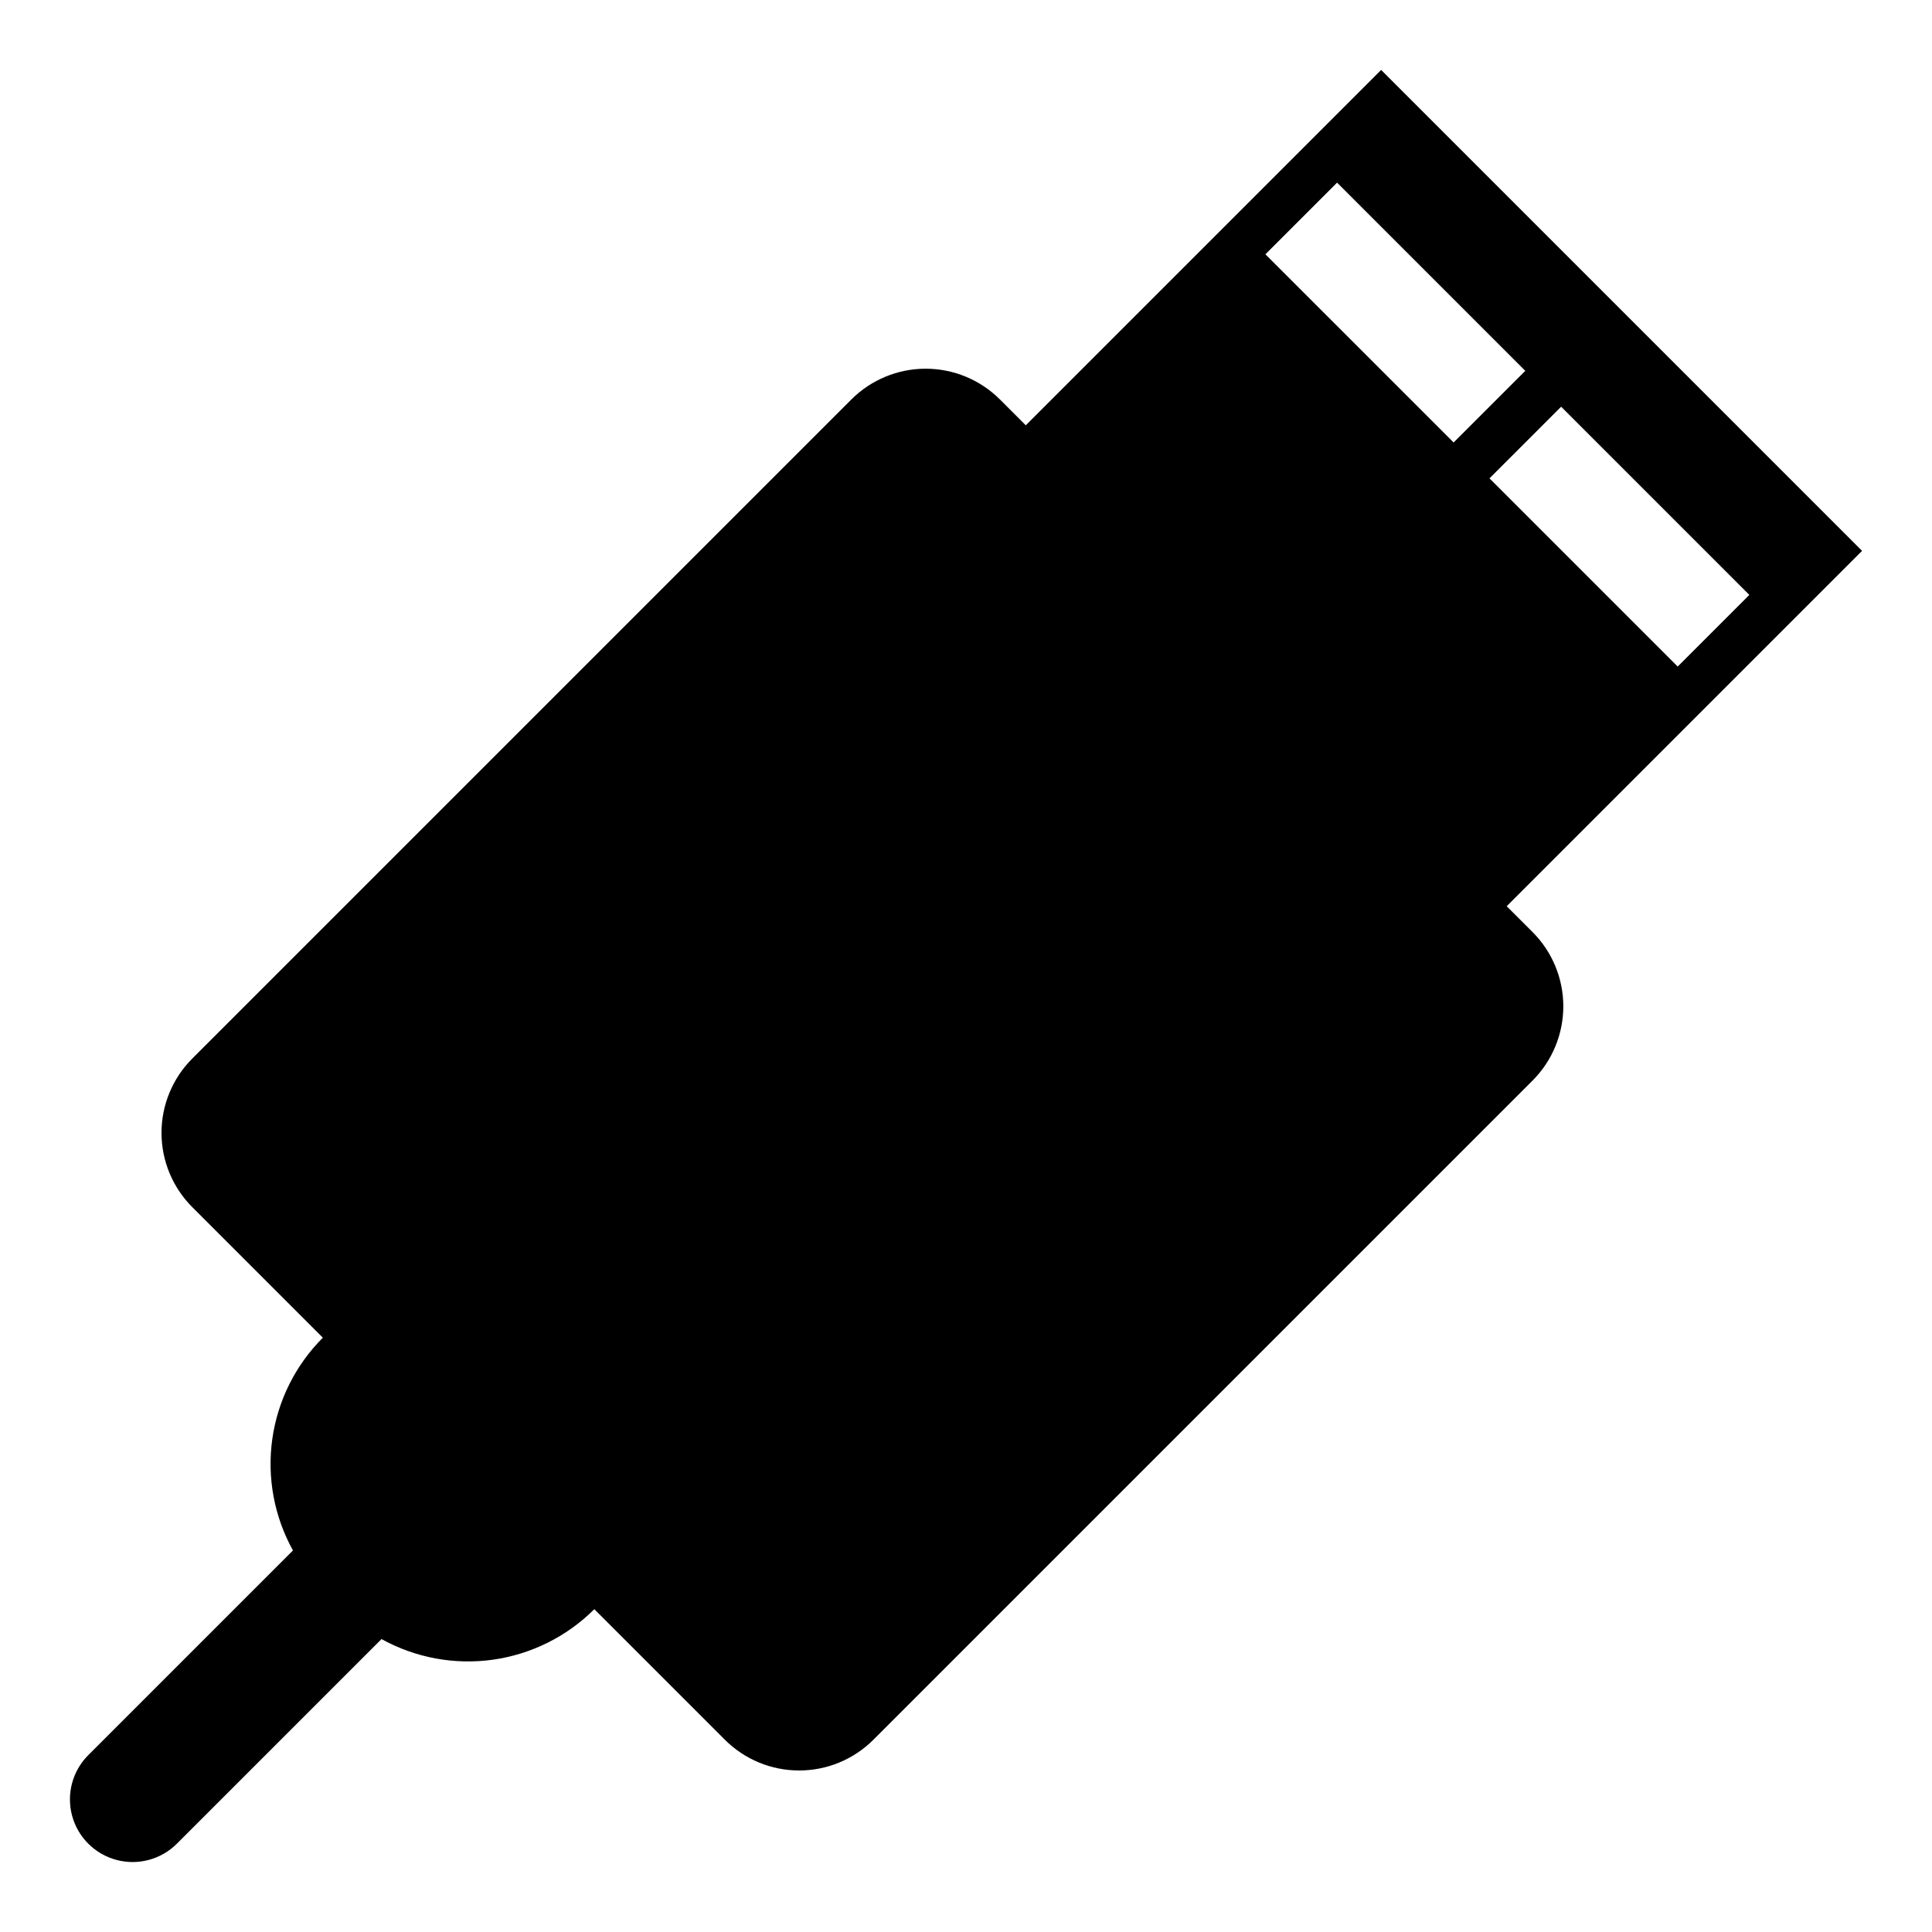
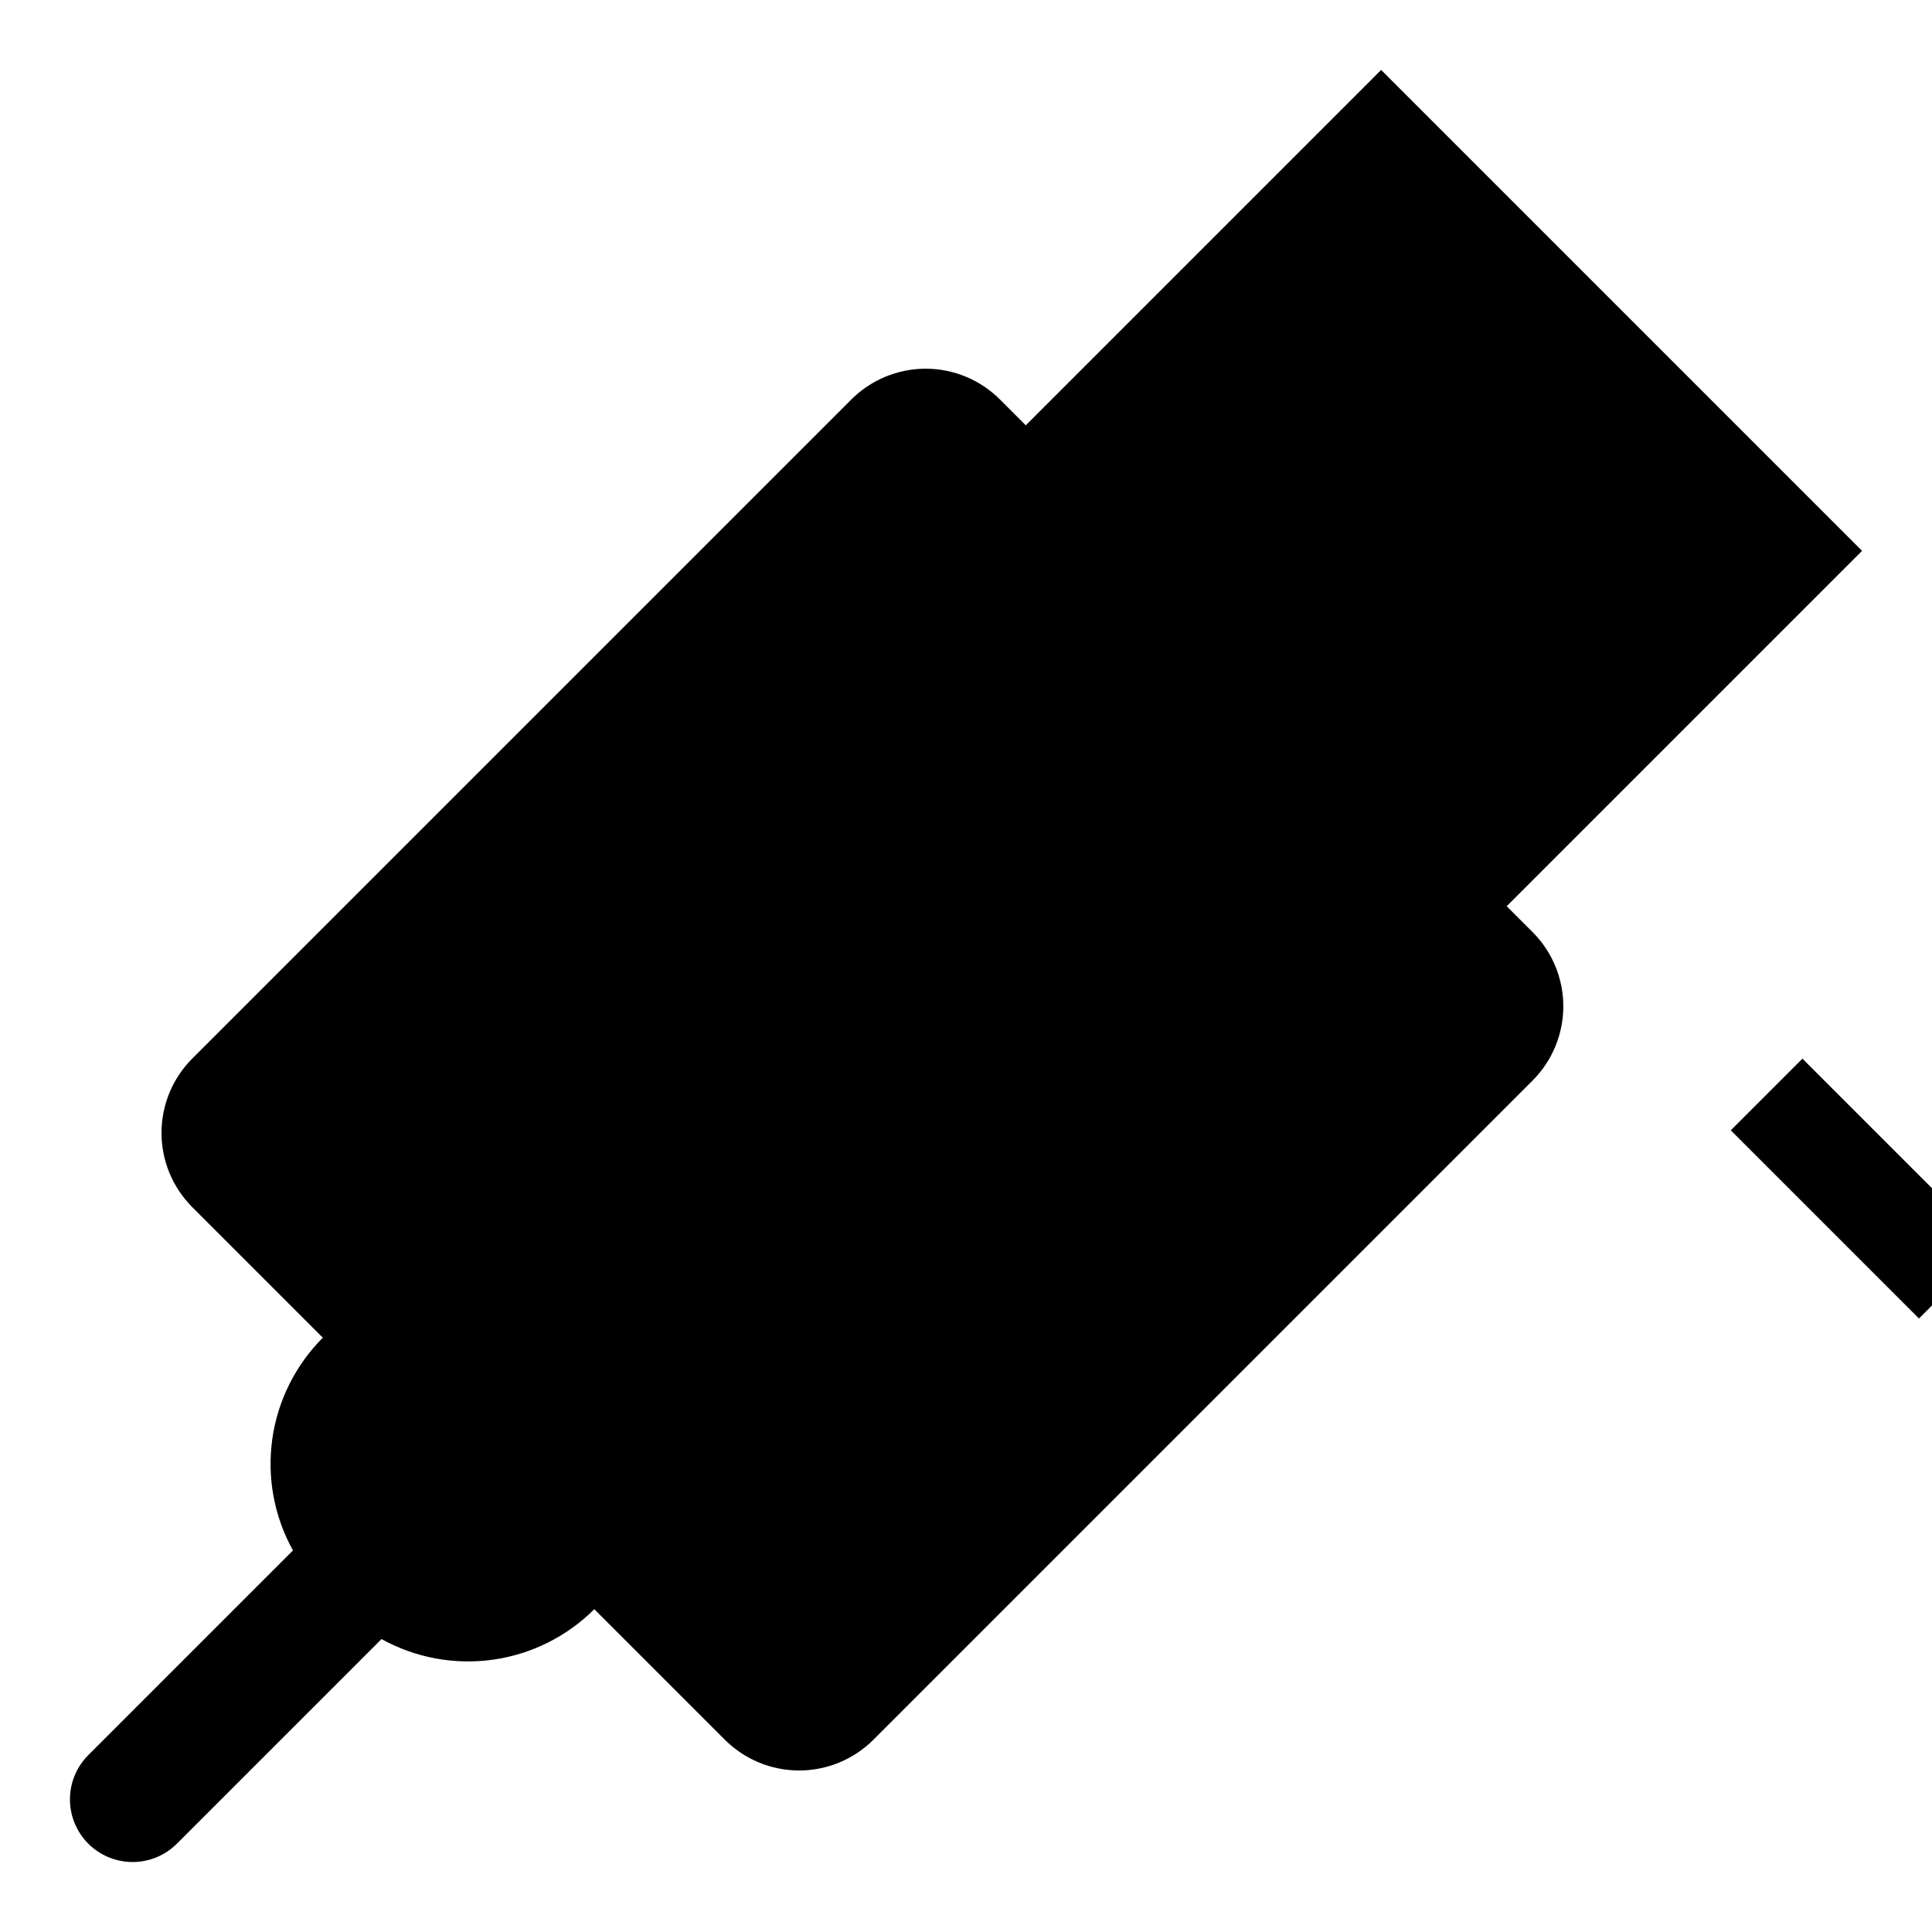
<svg xmlns="http://www.w3.org/2000/svg" fill="#000000" width="800px" height="800px" version="1.1" viewBox="144 144 512 512">
-   <path d="m543.29 384.16 94.18-94.18-127.45-127.45-94.18 94.18-6.844-6.844c-5.223-5.223-12.305-8.156-19.688-8.156-7.387 0-14.469 2.934-19.691 8.156l-174.66 174.66c-5.223 5.223-8.156 12.305-8.156 19.691 0 7.383 2.934 14.465 8.156 19.688l34.598 34.598c-7.262 7.266-11.965 16.691-13.395 26.863-1.426 10.172 0.492 20.531 5.477 29.516l-54.246 54.246c-4.191 4.191-5.824 10.305-4.289 16.031 1.535 5.723 6.008 10.195 11.734 11.73 5.727 1.539 11.836-0.098 16.031-4.285l54.234-54.234v-0.004c8.988 4.977 19.348 6.894 29.523 5.469 10.172-1.43 19.605-6.129 26.875-13.387l34.598 34.598c5.223 5.223 12.305 8.152 19.688 8.148 7.383 0 14.461-2.934 19.68-8.156l174.67-174.67c5.223-5.219 8.156-12.297 8.16-19.68 0-7.383-2.93-14.465-8.152-19.688zm-63.941-172.77 18.992-18.992 49.875 49.875-18.992 18.988zm78.371 40.391 49.875 49.875-18.988 18.988-49.875-49.875z" />
+   <path d="m543.29 384.16 94.18-94.18-127.45-127.45-94.18 94.18-6.844-6.844c-5.223-5.223-12.305-8.156-19.688-8.156-7.387 0-14.469 2.934-19.691 8.156l-174.66 174.66c-5.223 5.223-8.156 12.305-8.156 19.691 0 7.383 2.934 14.465 8.156 19.688l34.598 34.598c-7.262 7.266-11.965 16.691-13.395 26.863-1.426 10.172 0.492 20.531 5.477 29.516l-54.246 54.246c-4.191 4.191-5.824 10.305-4.289 16.031 1.535 5.723 6.008 10.195 11.734 11.73 5.727 1.539 11.836-0.098 16.031-4.285l54.234-54.234v-0.004c8.988 4.977 19.348 6.894 29.523 5.469 10.172-1.43 19.605-6.129 26.875-13.387l34.598 34.598c5.223 5.223 12.305 8.152 19.688 8.148 7.383 0 14.461-2.934 19.68-8.156l174.67-174.67c5.223-5.219 8.156-12.297 8.16-19.68 0-7.383-2.93-14.465-8.152-19.688zzm78.371 40.391 49.875 49.875-18.988 18.988-49.875-49.875z" />
</svg>